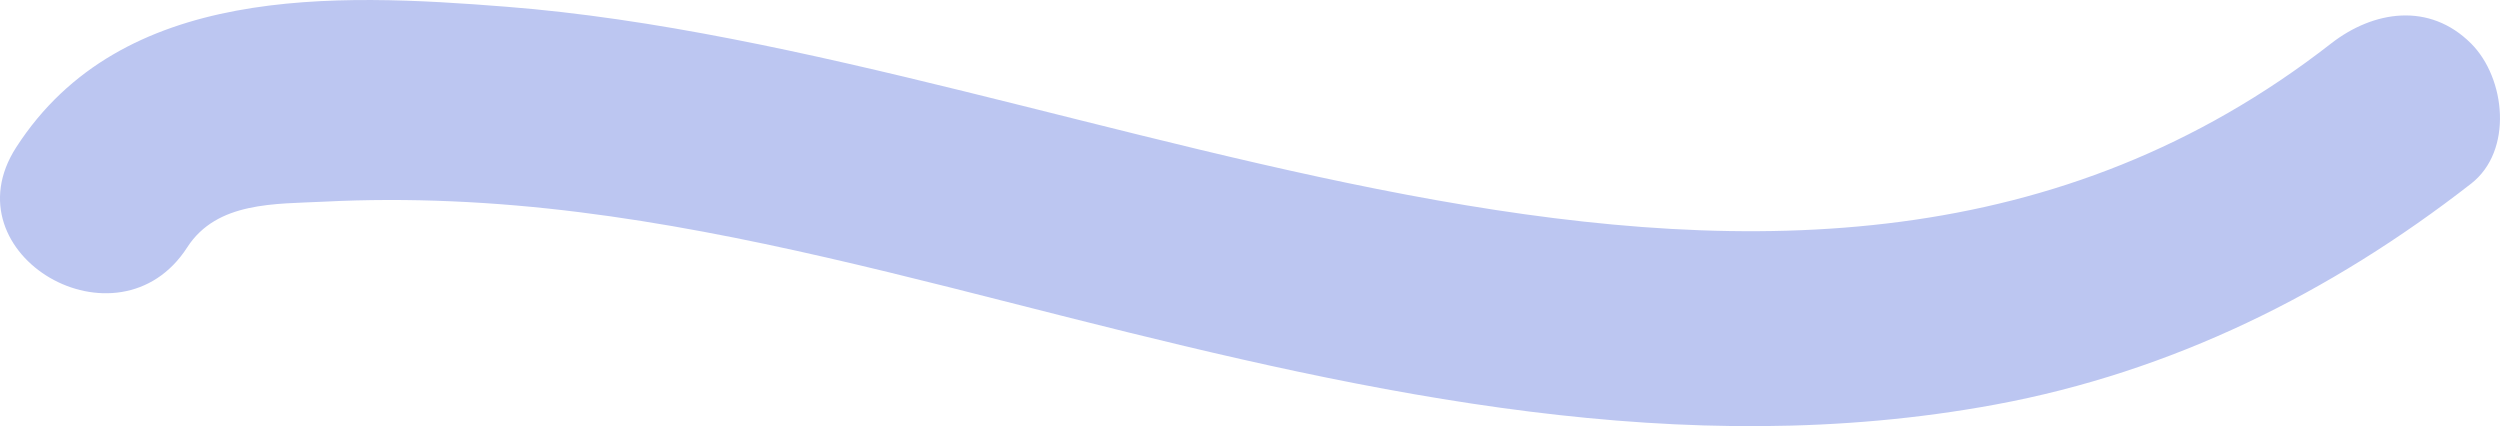
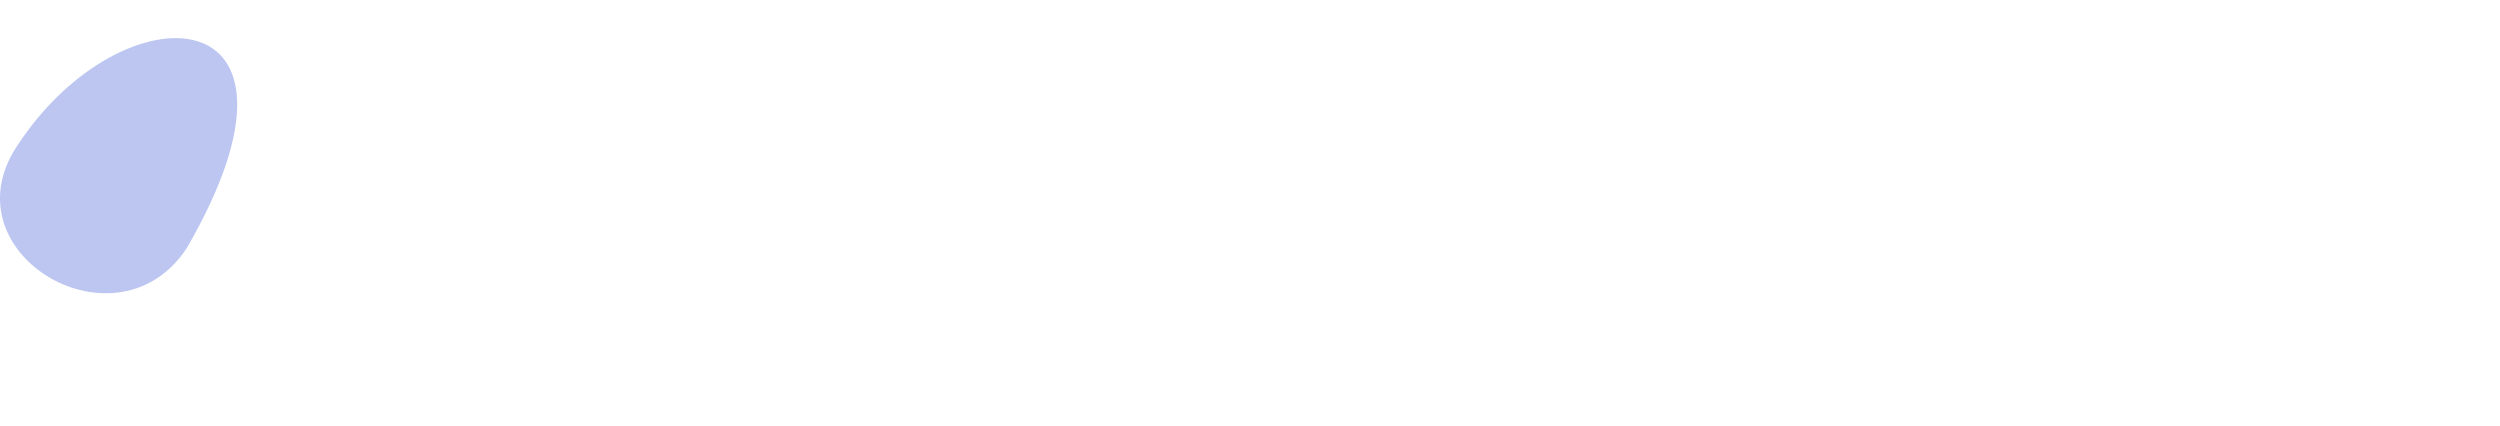
<svg xmlns="http://www.w3.org/2000/svg" width="63.101" height="10.755" viewBox="0 0 63.101 10.755" creator="Katerina Limpitsouni">
-   <path d="M4.725,6.244c.75-1.163,2.224-1.092,3.454-1.154,2.147-.109,4.31-.002,6.443,.265,4.197,.525,8.311,1.639,12.404,2.672,7.634,1.927,15.463,3.641,23.338,2.184,4.451-.823,8.457-2.81,12.008-5.576,1.066-.83,.872-2.664,0-3.536-1.052-1.052-2.467-.833-3.536,0-13.631,10.618-31.229,.235-46.054-.929C8.427-.173,3.063-.401,.408,3.72c-1.748,2.713,2.579,5.223,4.317,2.524h0Z" fill="#bcc6f1" origin="undraw" />
+   <path d="M4.725,6.244C8.427-.173,3.063-.401,.408,3.72c-1.748,2.713,2.579,5.223,4.317,2.524h0Z" fill="#bcc6f1" origin="undraw" />
</svg>